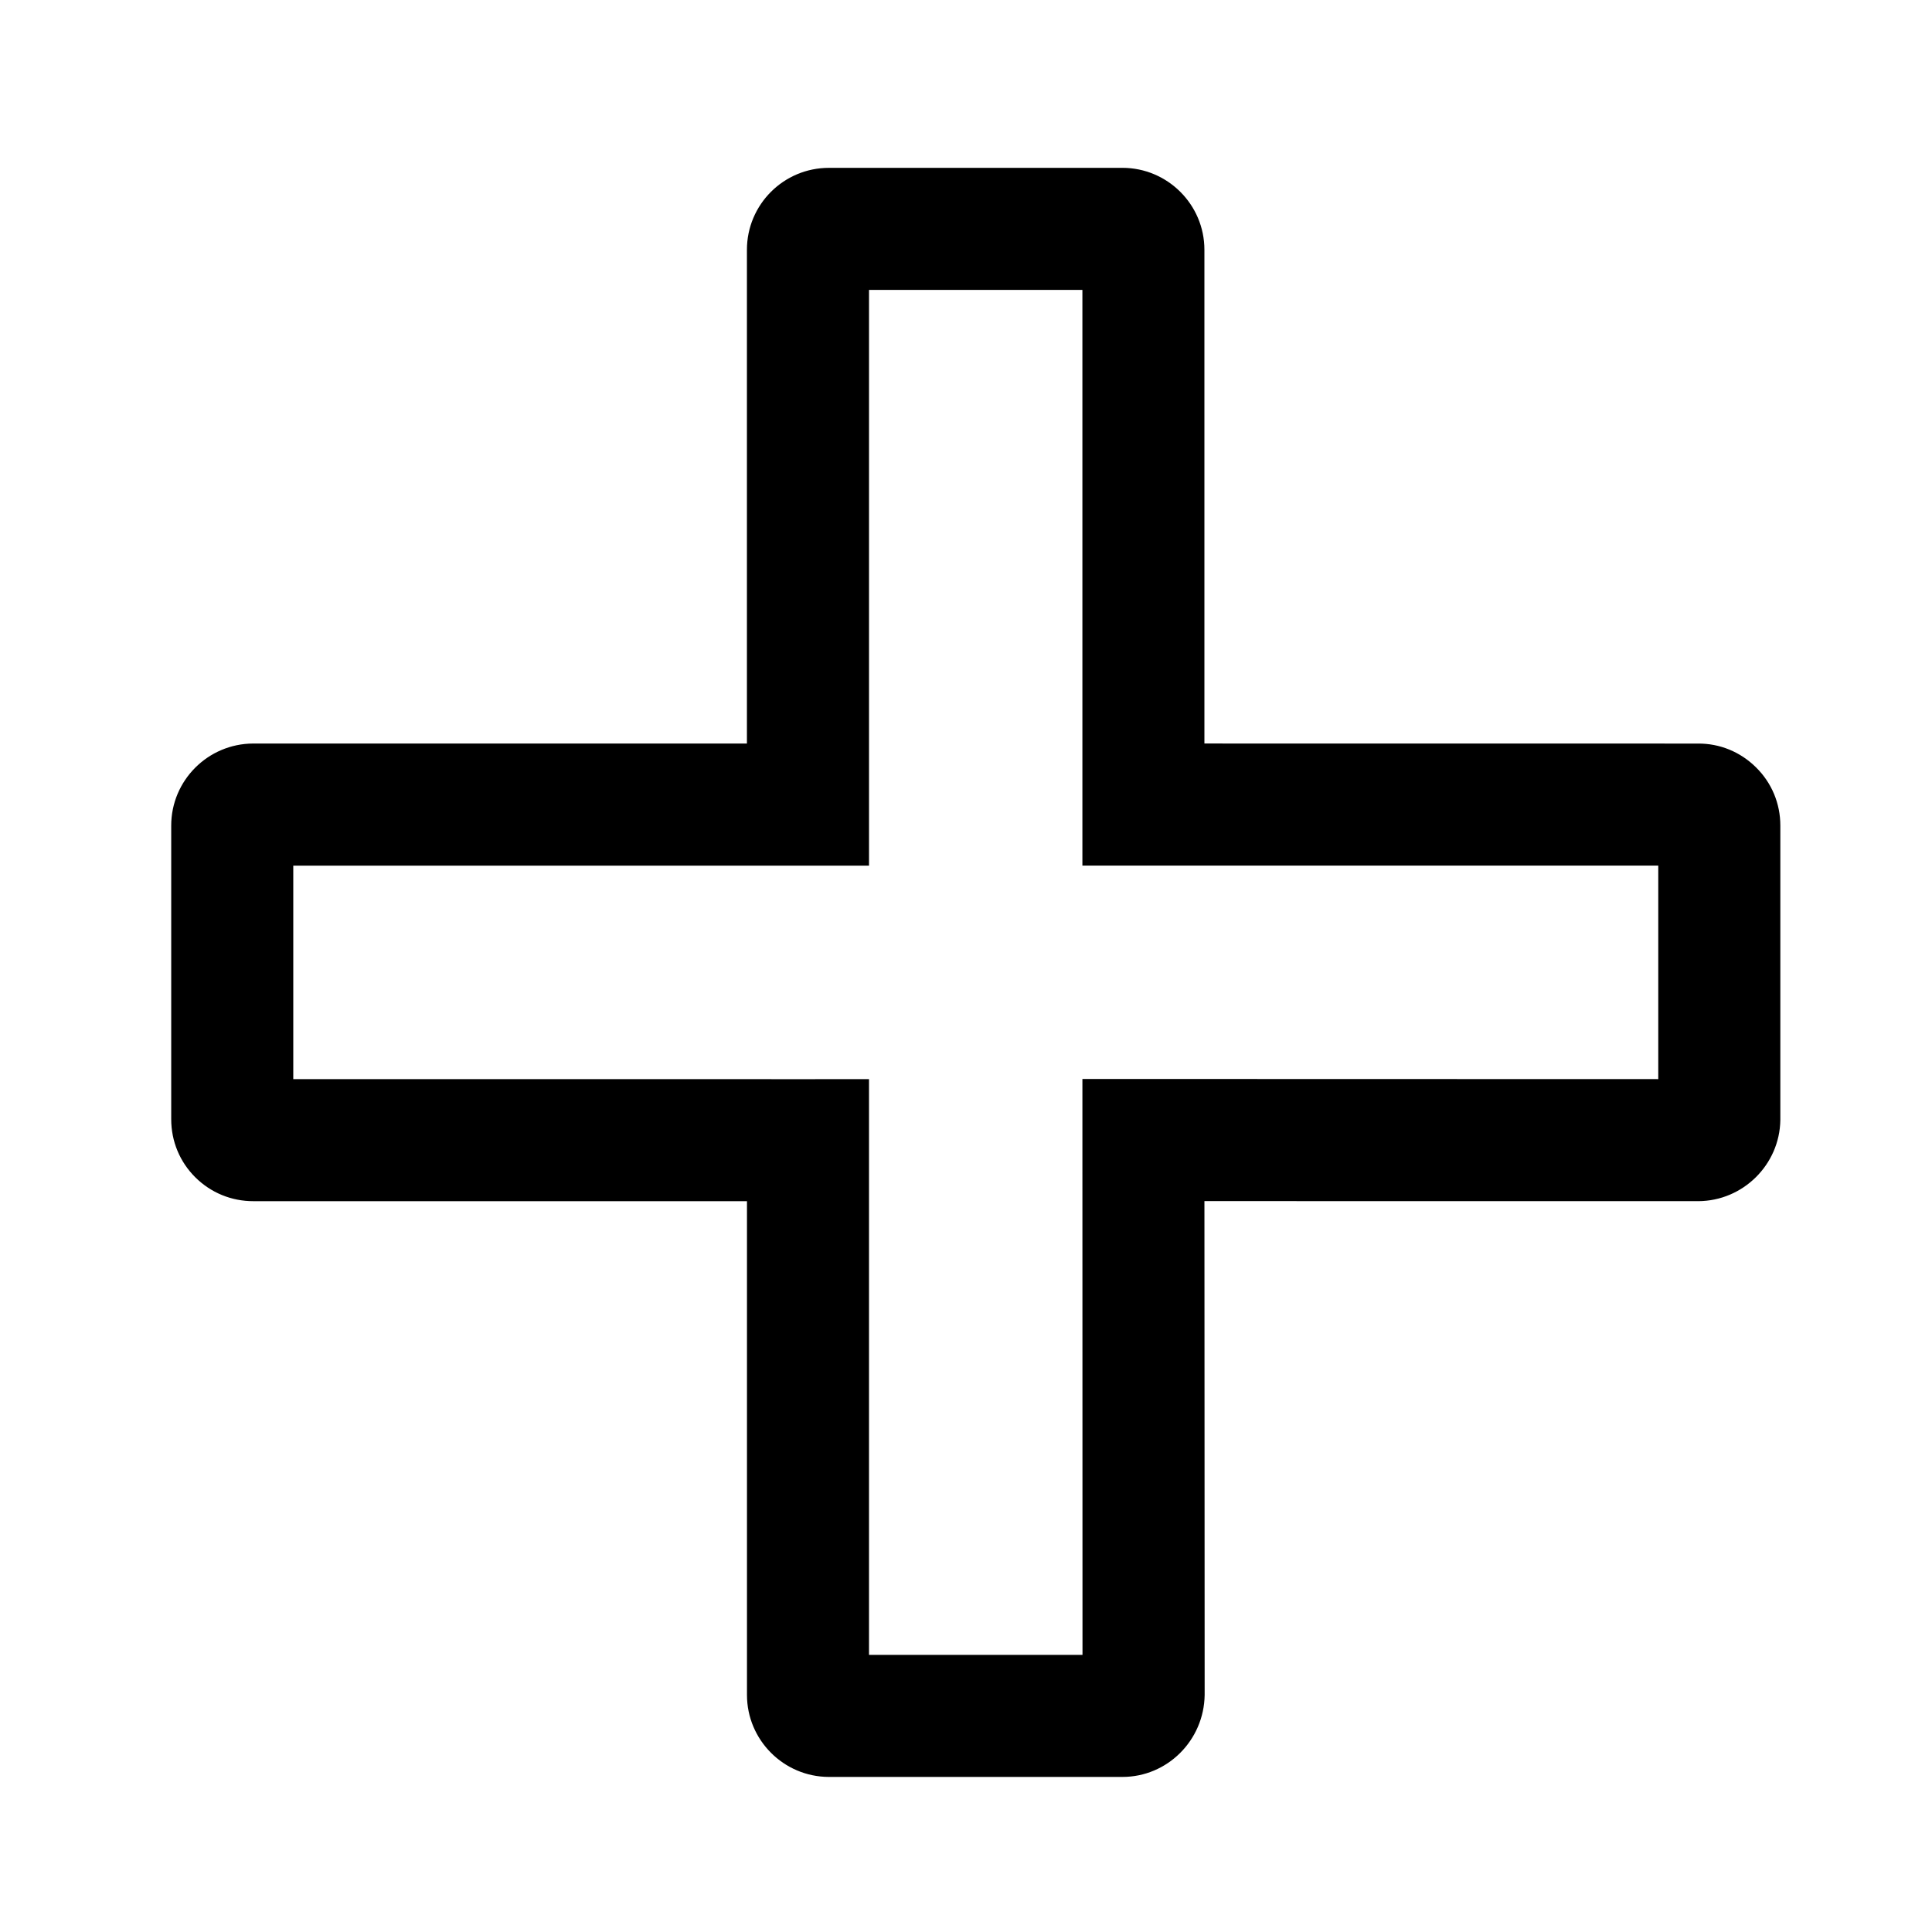
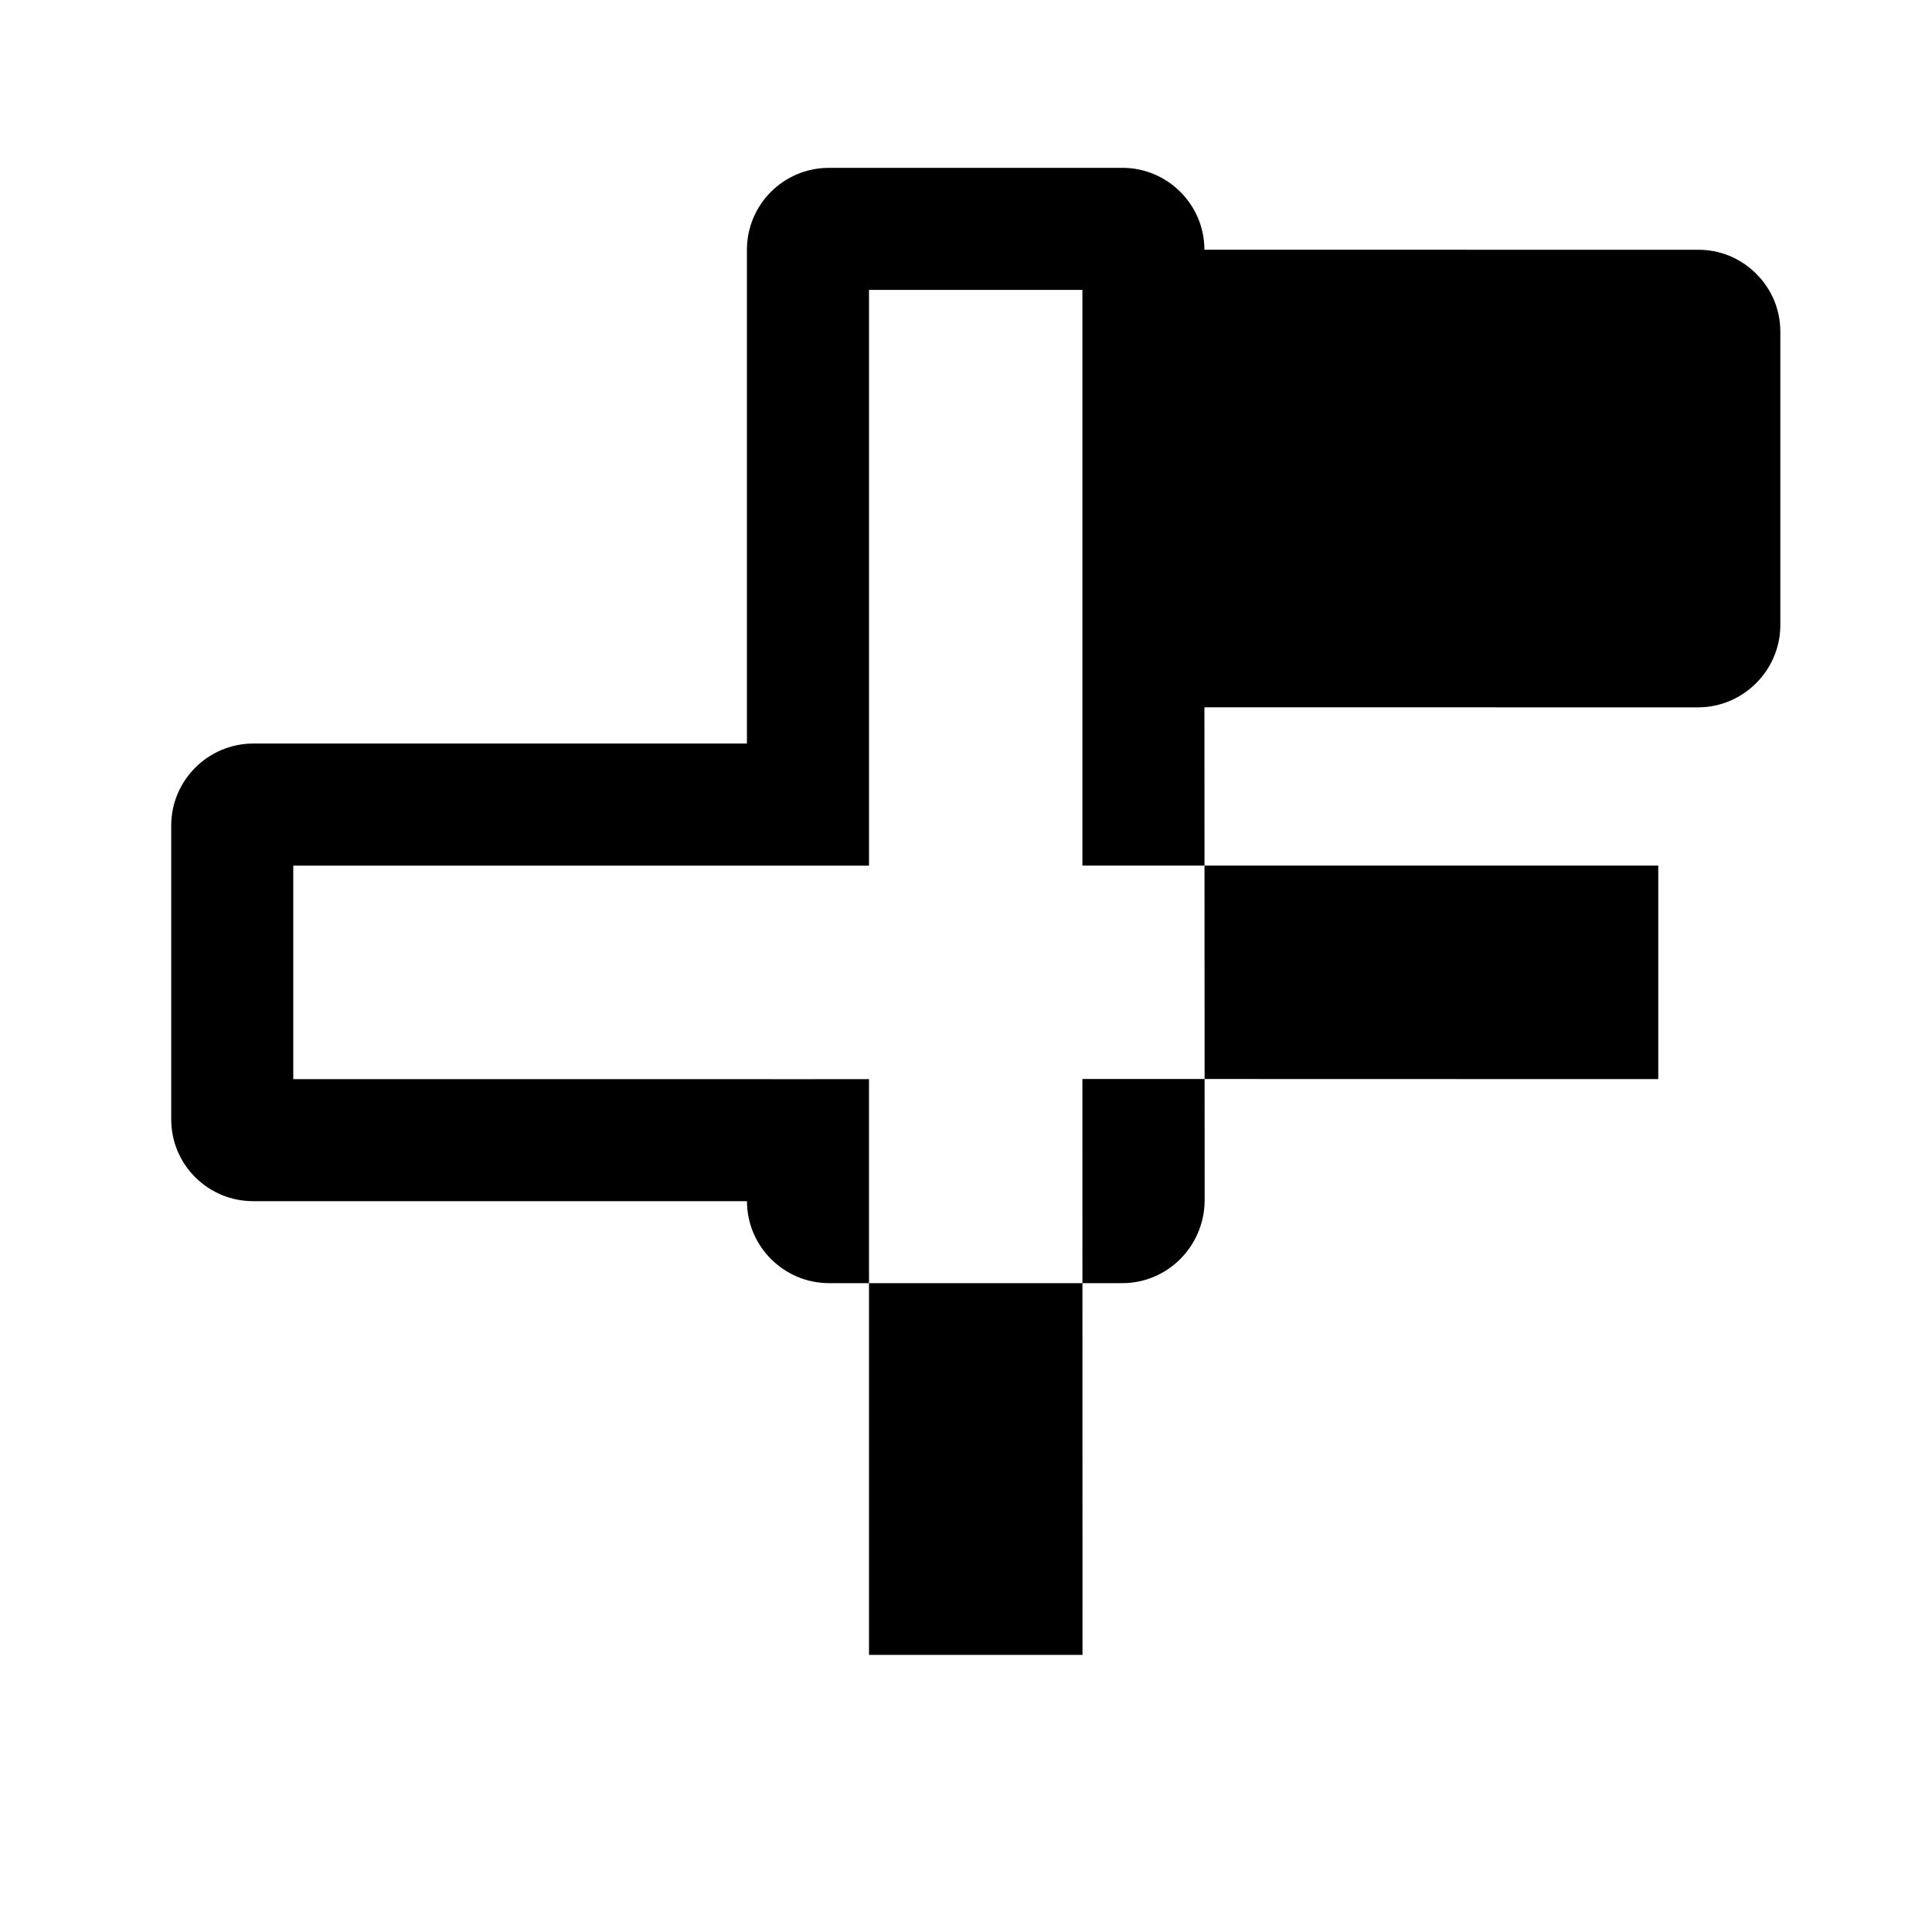
<svg xmlns="http://www.w3.org/2000/svg" fill="#000000" width="800px" height="800px" version="1.1" viewBox="144 144 512 512">
-   <path d="m463.18 210.19c0-11.977-9.773-21.711-21.723-21.711l-77.785 0.004c-12.016 0-21.73 9.734-21.73 21.73v130.83h-130.85c-11.992 0.039-21.719 9.789-21.719 21.746v77.816c0 5.82 2.258 11.285 6.375 15.387 4.141 4.106 9.594 6.344 15.418 6.332h130.79v130.86c0 11.926 9.719 21.668 21.637 21.719h77.879c11.84 0 21.594-9.645 21.773-21.719l-0.059-130.88 130.84 0.016c11.879-0.035 21.602-9.668 21.781-21.488v-78.055c0-5.82-2.273-11.309-6.449-15.422-4.137-4.098-9.598-6.352-15.406-6.301 0.074 0-92.695-0.016-130.77-0.016zm-105.06 219.8-136.4-0.012v-56.578h136.4 16.176v-152.58h56.551v152.57h152.61v56.586c-33.352-0.012-136.44-0.035-136.44-0.035h-16.168v16.172l0.023 136.44h-56.578v-152.57z" />
+   <path d="m463.18 210.19c0-11.977-9.773-21.711-21.723-21.711l-77.785 0.004c-12.016 0-21.73 9.734-21.73 21.73v130.83h-130.85c-11.992 0.039-21.719 9.789-21.719 21.746v77.816c0 5.82 2.258 11.285 6.375 15.387 4.141 4.106 9.594 6.344 15.418 6.332h130.79c0 11.926 9.719 21.668 21.637 21.719h77.879c11.84 0 21.594-9.645 21.773-21.719l-0.059-130.88 130.84 0.016c11.879-0.035 21.602-9.668 21.781-21.488v-78.055c0-5.82-2.273-11.309-6.449-15.422-4.137-4.098-9.598-6.352-15.406-6.301 0.074 0-92.695-0.016-130.77-0.016zm-105.06 219.8-136.4-0.012v-56.578h136.4 16.176v-152.58h56.551v152.57h152.61v56.586c-33.352-0.012-136.44-0.035-136.44-0.035h-16.168v16.172l0.023 136.44h-56.578v-152.57z" />
</svg>